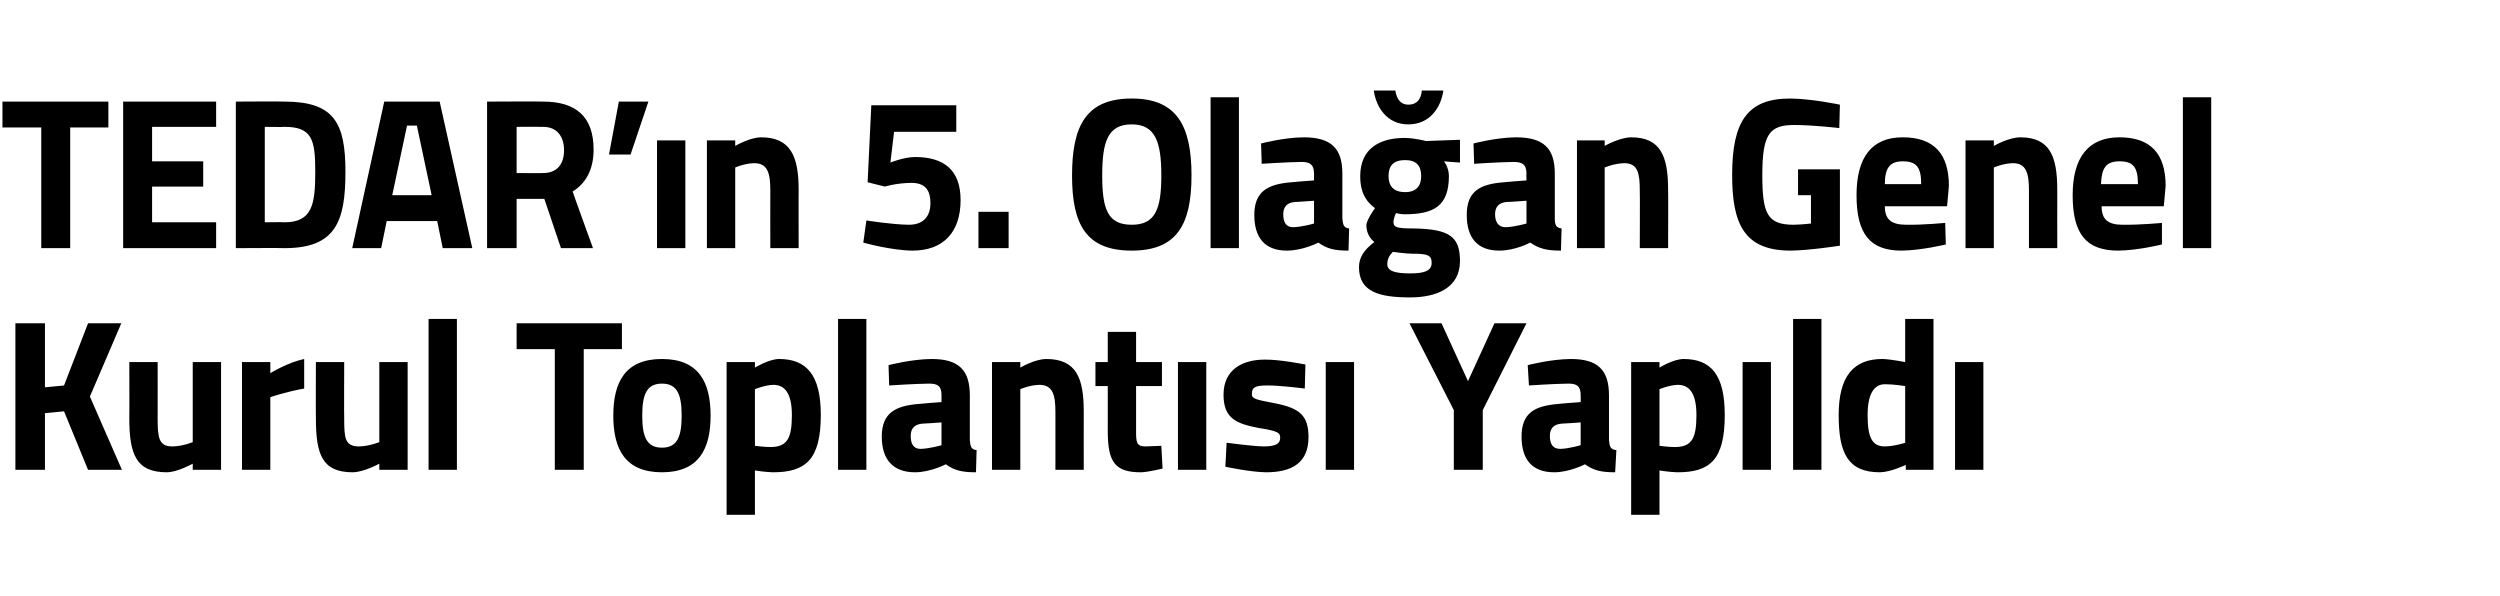
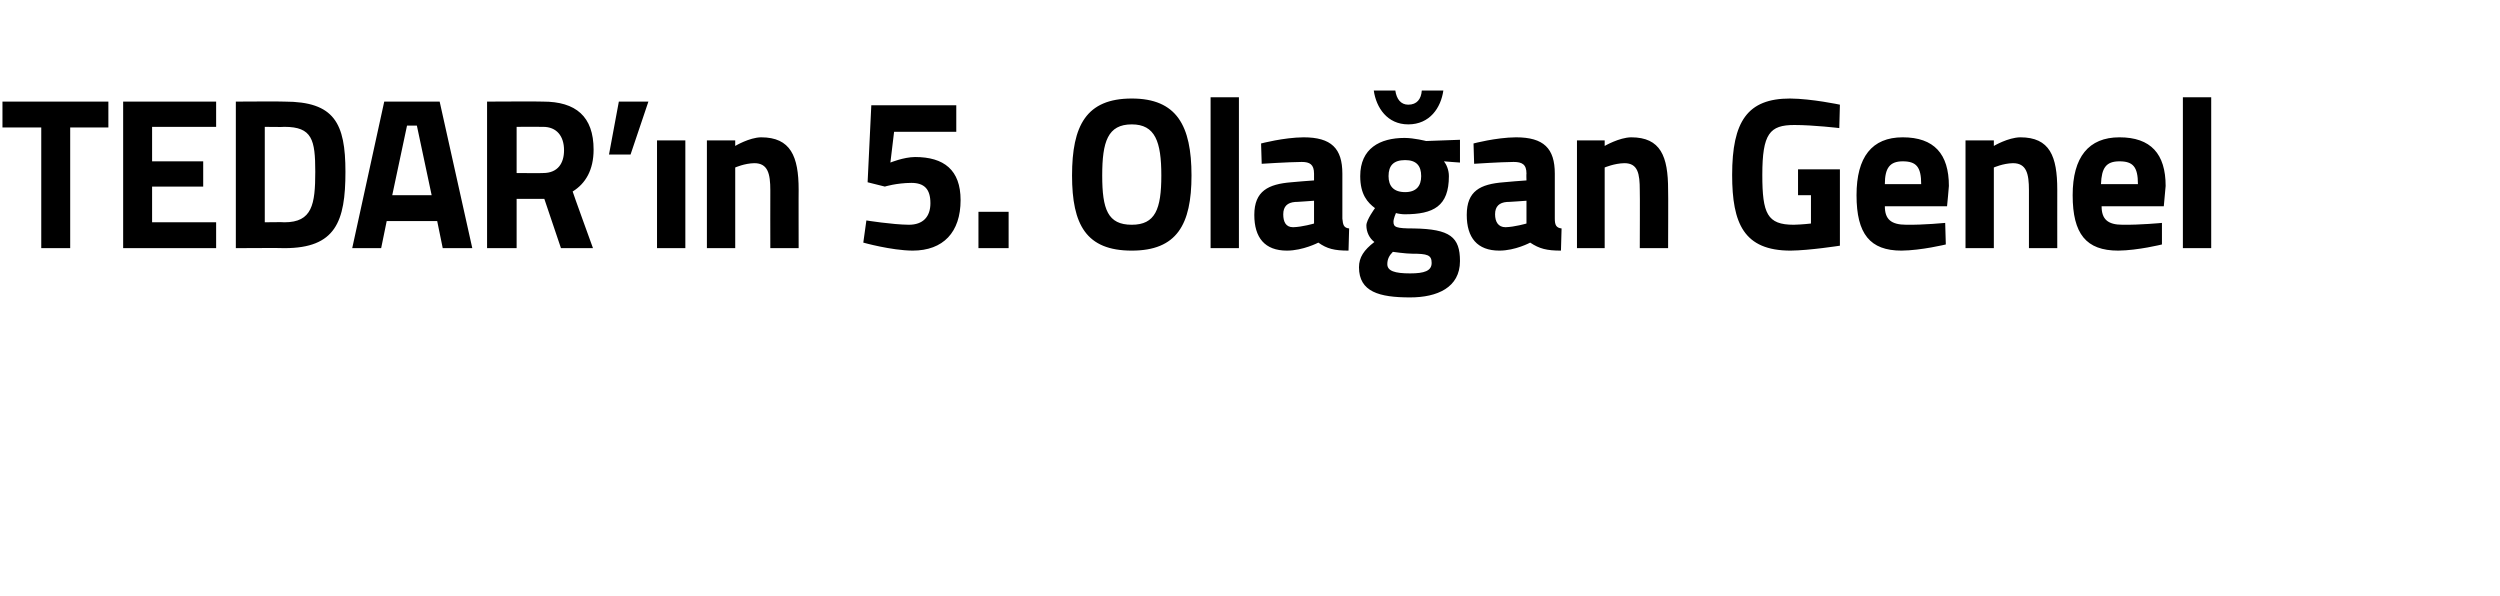
<svg xmlns="http://www.w3.org/2000/svg" version="1.1" width="406px" height="96.8px" viewBox="0 -9 406 96.8" style="top:-9px">
  <desc>TEDAR’ n 5. Ola an Genel Kurul Toplant s Yap ld</desc>
  <defs />
  <g id="Polygon353987">
-     <path d="M 10.4 57.8 L 7.3 58.1 L 7.3 67.3 L 2.5 67.3 L 2.5 43.5 L 7.3 43.5 L 7.3 53.9 L 10.4 53.6 L 14.3 43.5 L 19.7 43.5 L 14.6 55.4 L 19.8 67.3 L 14.3 67.3 L 10.4 57.8 Z M 35.9 49.8 L 35.9 67.3 L 31.3 67.3 L 31.3 66.3 C 31.3 66.3 28.88 67.67 27.1 67.7 C 22.1 67.7 21 64.8 21 58.9 C 21.03 58.92 21 49.8 21 49.8 L 25.6 49.8 C 25.6 49.8 25.62 58.99 25.6 59 C 25.6 62.1 25.8 63.5 28 63.5 C 29.74 63.47 31.3 62.8 31.3 62.8 L 31.3 49.8 L 35.9 49.8 Z M 39.3 49.8 L 43.9 49.8 L 43.9 51.6 C 43.9 51.6 46.75 49.85 49.4 49.3 C 49.4 49.3 49.4 54.1 49.4 54.1 C 46.34 54.65 43.9 55.5 43.9 55.5 L 43.9 67.3 L 39.3 67.3 L 39.3 49.8 Z M 66.2 49.8 L 66.2 67.3 L 61.6 67.3 L 61.6 66.3 C 61.6 66.3 59.12 67.67 57.3 67.7 C 52.3 67.7 51.3 64.8 51.3 58.9 C 51.27 58.92 51.3 49.8 51.3 49.8 L 55.9 49.8 C 55.9 49.8 55.86 58.99 55.9 59 C 55.9 62.1 56 63.5 58.3 63.5 C 59.98 63.47 61.6 62.8 61.6 62.8 L 61.6 49.8 L 66.2 49.8 Z M 69.6 42.8 L 74.2 42.8 L 74.2 67.3 L 69.6 67.3 L 69.6 42.8 Z M 83.9 43.5 L 101 43.5 L 101 47.7 L 94.8 47.7 L 94.8 67.3 L 90.1 67.3 L 90.1 47.7 L 83.9 47.7 L 83.9 43.5 Z M 115.4 58.5 C 115.4 63.9 113.5 67.7 107.5 67.7 C 101.5 67.7 99.6 63.9 99.6 58.5 C 99.6 53.1 101.5 49.3 107.5 49.3 C 113.5 49.3 115.4 53.1 115.4 58.5 Z M 110.7 58.5 C 110.7 55.1 110 53.3 107.5 53.3 C 105 53.3 104.3 55.1 104.3 58.5 C 104.3 61.9 105 63.7 107.5 63.7 C 110 63.7 110.7 61.9 110.7 58.5 Z M 118 49.8 L 122.6 49.8 L 122.6 50.7 C 122.6 50.7 124.84 49.33 126.5 49.3 C 131 49.3 133.3 51.9 133.3 58.4 C 133.3 65.8 130.7 67.7 125.5 67.7 C 124.22 67.67 122.6 67.4 122.6 67.4 L 122.6 74.6 L 118 74.6 L 118 49.8 Z M 122.6 54.2 L 122.6 63.4 C 122.6 63.4 124.19 63.61 125.1 63.6 C 127.9 63.6 128.6 62.1 128.6 58.4 C 128.6 54.8 127.4 53.5 125.6 53.5 C 124.22 53.53 122.6 54.2 122.6 54.2 Z M 136.1 42.8 L 140.7 42.8 L 140.7 67.3 L 136.1 67.3 L 136.1 42.8 Z M 157.5 62.5 C 157.6 63.5 157.7 64 158.6 64.1 C 158.6 64.1 158.5 67.7 158.5 67.7 C 156.2 67.7 155 67.4 153.6 66.4 C 153.6 66.4 151.1 67.7 148.6 67.7 C 145 67.7 143.2 65.6 143.2 61.9 C 143.2 58 145.5 56.9 149.2 56.6 C 149.24 56.57 152.9 56.3 152.9 56.3 C 152.9 56.3 152.91 55.21 152.9 55.2 C 152.9 53.7 152.3 53.3 150.9 53.3 C 148.62 53.32 144.4 53.6 144.4 53.6 L 144.3 50.3 C 144.3 50.3 147.97 49.33 151.3 49.3 C 155.7 49.3 157.5 51.1 157.5 55.2 C 157.5 55.2 157.5 62.5 157.5 62.5 Z M 149.8 59.8 C 148.6 59.9 147.9 60.5 147.9 61.8 C 147.9 63 148.3 63.9 149.5 63.9 C 151.02 63.86 152.9 63.3 152.9 63.3 L 152.9 59.6 C 152.9 59.6 149.79 59.83 149.8 59.8 Z M 161.1 67.3 L 161.1 49.8 L 165.7 49.8 L 165.7 50.7 C 165.7 50.7 167.99 49.33 169.9 49.3 C 174.8 49.3 176 52.4 176 57.8 C 175.99 57.77 176 67.3 176 67.3 L 171.4 67.3 C 171.4 67.3 171.39 57.9 171.4 57.9 C 171.4 55.2 171 53.5 168.8 53.5 C 167.21 53.53 165.7 54.2 165.7 54.2 L 165.7 67.3 L 161.1 67.3 Z M 184.5 53.7 C 184.5 53.7 184.51 60.91 184.5 60.9 C 184.5 62.7 184.5 63.5 186 63.5 C 186.91 63.47 188.6 63.4 188.6 63.4 L 188.8 67.1 C 188.8 67.1 186.46 67.67 185.3 67.7 C 181.1 67.7 179.9 66.1 179.9 61 C 179.91 61.02 179.9 53.7 179.9 53.7 L 177.9 53.7 L 177.9 49.8 L 179.9 49.8 L 179.9 44.9 L 184.5 44.9 L 184.5 49.8 L 188.7 49.8 L 188.7 53.7 L 184.5 53.7 Z M 191.3 49.8 L 195.9 49.8 L 195.9 67.3 L 191.3 67.3 L 191.3 49.8 Z M 211.9 54.1 C 211.9 54.1 207.69 53.56 205.7 53.6 C 203.7 53.6 203.3 54 203.3 55 C 203.3 55.8 204 55.9 207.1 56.5 C 211.1 57.3 212.5 58.5 212.5 62 C 212.5 66.1 209.9 67.7 205.6 67.7 C 203.06 67.67 199 66.8 199 66.8 L 199.2 62.9 C 199.2 62.9 203.41 63.47 205.2 63.5 C 207.3 63.5 207.9 63 207.9 62.1 C 207.9 61.3 207.6 61 204.4 60.5 C 200.7 59.8 198.7 58.9 198.7 55.1 C 198.7 51 201.8 49.4 205.4 49.4 C 207.83 49.36 212 50.2 212 50.2 L 211.9 54.1 Z M 215.3 49.8 L 219.9 49.8 L 219.9 67.3 L 215.3 67.3 L 215.3 49.8 Z M 240.8 67.3 L 236.1 67.3 L 236.1 57.6 L 228.9 43.5 L 234.1 43.5 L 238.4 52.9 L 242.7 43.5 L 247.9 43.5 L 240.8 57.6 L 240.8 67.3 Z M 261.3 62.5 C 261.4 63.5 261.5 64 262.5 64.1 C 262.5 64.1 262.3 67.7 262.3 67.7 C 260 67.7 258.8 67.4 257.4 66.4 C 257.4 66.4 254.9 67.7 252.4 67.7 C 248.8 67.7 247.1 65.6 247.1 61.9 C 247.1 58 249.3 56.9 253.1 56.6 C 253.05 56.57 256.7 56.3 256.7 56.3 C 256.7 56.3 256.72 55.21 256.7 55.2 C 256.7 53.7 256.1 53.3 254.7 53.3 C 252.44 53.32 248.3 53.6 248.3 53.6 L 248.1 50.3 C 248.1 50.3 251.78 49.33 255.1 49.3 C 259.5 49.3 261.3 51.1 261.3 55.2 C 261.3 55.2 261.3 62.5 261.3 62.5 Z M 253.6 59.8 C 252.4 59.9 251.7 60.5 251.7 61.8 C 251.7 63 252.1 63.9 253.4 63.9 C 254.84 63.86 256.7 63.3 256.7 63.3 L 256.7 59.6 C 256.7 59.6 253.6 59.83 253.6 59.8 Z M 264.9 49.8 L 269.5 49.8 L 269.5 50.7 C 269.5 50.7 271.7 49.33 273.4 49.3 C 277.9 49.3 280.1 51.9 280.1 58.4 C 280.1 65.8 277.6 67.7 272.4 67.7 C 271.09 67.67 269.5 67.4 269.5 67.4 L 269.5 74.6 L 264.9 74.6 L 264.9 49.8 Z M 269.5 54.2 L 269.5 63.4 C 269.5 63.4 271.05 63.61 272 63.6 C 274.8 63.6 275.5 62.1 275.5 58.4 C 275.5 54.8 274.3 53.5 272.5 53.5 C 271.09 53.53 269.5 54.2 269.5 54.2 Z M 283 49.8 L 287.6 49.8 L 287.6 67.3 L 283 67.3 L 283 49.8 Z M 291.2 42.8 L 295.8 42.8 L 295.8 67.3 L 291.2 67.3 L 291.2 42.8 Z M 314 67.3 L 309.5 67.3 L 309.5 66.5 C 309.5 66.5 307.07 67.67 305.3 67.7 C 300.1 67.7 298.6 64.6 298.6 58.4 C 298.6 52 301.1 49.3 305.7 49.3 C 307.01 49.33 309.4 49.8 309.4 49.8 L 309.4 42.8 L 314 42.8 L 314 67.3 Z M 309.4 62.9 L 309.4 53.7 C 309.4 53.7 307.55 53.39 306.1 53.4 C 304.4 53.4 303.3 54.9 303.3 58.4 C 303.3 62 304 63.5 306.1 63.5 C 307.73 63.47 309.4 62.9 309.4 62.9 Z M 317.5 49.8 L 322.1 49.8 L 322.1 67.3 L 317.5 67.3 L 317.5 49.8 Z " stroke="none" fill="#000" />
-   </g>
+     </g>
  <g id="Polygon353986">
    <path d="M 0.4 7.5 L 17.6 7.5 L 17.6 11.7 L 11.4 11.7 L 11.4 31.3 L 6.7 31.3 L 6.7 11.7 L 0.4 11.7 L 0.4 7.5 Z M 20 7.5 L 35.1 7.5 L 35.1 11.6 L 24.7 11.6 L 24.7 17.2 L 33 17.2 L 33 21.3 L 24.7 21.3 L 24.7 27.1 L 35.1 27.1 L 35.1 31.3 L 20 31.3 L 20 7.5 Z M 38.3 31.3 L 38.3 7.5 C 38.3 7.5 46.15 7.45 46.2 7.5 C 54.3 7.5 56.1 11 56.1 18.9 C 56.1 27 54.5 31.3 46.2 31.3 C 46.15 31.25 38.3 31.3 38.3 31.3 Z M 46.2 11.6 C 46.15 11.65 43 11.6 43 11.6 L 43 27.1 C 43 27.1 46.15 27.05 46.2 27.1 C 50.7 27.1 51.2 24.2 51.2 18.9 C 51.2 13.7 50.7 11.6 46.2 11.6 Z M 62.4 7.5 L 71.4 7.5 L 76.7 31.3 L 71.9 31.3 L 71 26.9 L 62.8 26.9 L 61.9 31.3 L 57.2 31.3 L 62.4 7.5 Z M 63.7 22.7 L 70.1 22.7 L 67.7 11.4 L 66.1 11.4 L 63.7 22.7 Z M 83.9 23.3 L 83.9 31.3 L 79.1 31.3 L 79.1 7.5 C 79.1 7.5 88.18 7.45 88.2 7.5 C 93.5 7.5 96.4 9.9 96.4 15.3 C 96.4 18.6 95.1 20.8 93 22.1 C 92.98 22.15 96.3 31.3 96.3 31.3 L 91.1 31.3 L 88.4 23.3 L 83.9 23.3 Z M 88.2 11.6 C 88.18 11.58 83.9 11.6 83.9 11.6 L 83.9 19.1 C 83.9 19.1 88.25 19.14 88.2 19.1 C 90.6 19.1 91.6 17.5 91.6 15.4 C 91.6 13.1 90.4 11.6 88.2 11.6 Z M 100.5 7.5 L 105.3 7.5 L 102.4 16.1 L 98.9 16.1 L 100.5 7.5 Z M 106.7 13.8 L 111.3 13.8 L 111.3 31.3 L 106.7 31.3 L 106.7 13.8 Z M 114.8 31.3 L 114.8 13.8 L 119.4 13.8 L 119.4 14.7 C 119.4 14.7 121.68 13.33 123.6 13.3 C 128.4 13.3 129.7 16.4 129.7 21.8 C 129.68 21.77 129.7 31.3 129.7 31.3 L 125.1 31.3 C 125.1 31.3 125.08 21.9 125.1 21.9 C 125.1 19.2 124.7 17.5 122.5 17.5 C 120.89 17.53 119.4 18.2 119.4 18.2 L 119.4 31.3 L 114.8 31.3 Z M 155.3 8.1 L 155.3 12.4 L 145.2 12.4 L 144.6 17.4 C 144.6 17.4 146.72 16.52 148.6 16.5 C 153.3 16.5 156 18.6 156 23.5 C 156 28.7 153.2 31.7 148.2 31.7 C 144.7 31.67 140.2 30.4 140.2 30.4 L 140.7 26.8 C 140.7 26.8 144.87 27.47 147.6 27.5 C 149.9 27.5 151.1 26.2 151.1 24 C 151.1 21.7 150.1 20.7 148 20.7 C 145.56 20.72 143.7 21.3 143.7 21.3 L 140.9 20.6 L 141.5 8.1 L 155.3 8.1 Z M 158.9 25.4 L 163.8 25.4 L 163.8 31.3 L 158.9 31.3 L 158.9 25.4 Z M 188.6 19.5 C 188.6 14 187.6 11.2 183.8 11.2 C 179.9 11.2 179 14 179 19.5 C 179 25 179.9 27.5 183.8 27.5 C 187.6 27.5 188.6 25 188.6 19.5 Z M 174.1 19.5 C 174.1 11.4 176.4 7 183.8 7 C 191.1 7 193.5 11.4 193.5 19.5 C 193.5 27.5 191.1 31.7 183.8 31.7 C 176.4 31.7 174.1 27.5 174.1 19.5 Z M 196.6 6.8 L 201.2 6.8 L 201.2 31.3 L 196.6 31.3 L 196.6 6.8 Z M 218 26.5 C 218.1 27.5 218.2 28 219.1 28.1 C 219.1 28.1 219 31.7 219 31.7 C 216.7 31.7 215.5 31.4 214.1 30.4 C 214.1 30.4 211.6 31.7 209 31.7 C 205.4 31.7 203.7 29.6 203.7 25.9 C 203.7 22 206 20.9 209.7 20.6 C 209.72 20.57 213.4 20.3 213.4 20.3 C 213.4 20.3 213.39 19.21 213.4 19.2 C 213.4 17.7 212.7 17.3 211.4 17.3 C 209.11 17.32 204.9 17.6 204.9 17.6 L 204.8 14.3 C 204.8 14.3 208.45 13.33 211.7 13.3 C 216.2 13.3 218 15.1 218 19.2 C 218 19.2 218 26.5 218 26.5 Z M 210.3 23.8 C 209.1 23.9 208.4 24.5 208.4 25.8 C 208.4 27 208.8 27.9 210 27.9 C 211.51 27.86 213.4 27.3 213.4 27.3 L 213.4 23.6 C 213.4 23.6 210.27 23.83 210.3 23.8 Z M 220.7 34.4 C 220.7 32.8 221.5 31.6 223.2 30.3 C 222.4 29.7 221.9 28.7 221.9 27.6 C 221.9 26.7 223.3 24.8 223.3 24.8 C 222.1 23.9 220.9 22.6 220.9 19.6 C 220.9 15.1 224.1 13.4 228.1 13.4 C 229.64 13.4 231.6 13.9 231.6 13.9 L 237.1 13.7 L 237.1 17.4 C 237.1 17.4 234.55 17.22 234.5 17.2 C 234.9 17.7 235.3 18.6 235.3 19.6 C 235.3 24.5 232.8 25.8 228.1 25.8 C 227.7 25.8 227 25.7 226.7 25.6 C 226.7 25.6 226.3 26.5 226.3 27 C 226.3 27.9 226.7 28.1 229.6 28.1 C 235.5 28.2 237.1 29.5 237.1 33.4 C 237.1 37.7 233.4 39.3 229 39.3 C 224 39.3 220.7 38.4 220.7 34.4 Z M 226.2 31.9 C 225.6 32.5 225.3 33.1 225.3 33.9 C 225.3 35 226.5 35.4 229 35.4 C 231.3 35.4 232.5 35 232.5 33.7 C 232.5 32.4 231.8 32.2 229.3 32.2 C 228.3 32.2 226.2 31.9 226.2 31.9 Z M 230.8 19.6 C 230.8 17.9 230 17 228.2 17 C 226.3 17 225.5 17.9 225.5 19.6 C 225.5 21.2 226.3 22.2 228.2 22.2 C 230 22.2 230.8 21.2 230.8 19.6 Z M 226.6 5.7 C 226.8 7.1 227.5 8 228.7 8 C 230.1 8 230.8 7.1 230.9 5.7 C 230.9 5.7 234.4 5.7 234.4 5.7 C 234 8.5 232.2 11.2 228.7 11.2 C 225.3 11.2 223.5 8.5 223.1 5.7 C 223.1 5.7 226.6 5.7 226.6 5.7 Z M 252.5 26.5 C 252.5 27.5 252.7 28 253.6 28.1 C 253.6 28.1 253.5 31.7 253.5 31.7 C 251.2 31.7 250 31.4 248.5 30.4 C 248.5 30.4 246.1 31.7 243.5 31.7 C 239.9 31.7 238.2 29.6 238.2 25.9 C 238.2 22 240.4 20.9 244.2 20.6 C 244.19 20.57 247.9 20.3 247.9 20.3 C 247.9 20.3 247.86 19.21 247.9 19.2 C 247.9 17.7 247.2 17.3 245.8 17.3 C 243.57 17.32 239.4 17.6 239.4 17.6 L 239.3 14.3 C 239.3 14.3 242.92 13.33 246.2 13.3 C 250.7 13.3 252.5 15.1 252.5 19.2 C 252.5 19.2 252.5 26.5 252.5 26.5 Z M 244.7 23.8 C 243.5 23.9 242.8 24.5 242.8 25.8 C 242.8 27 243.3 27.9 244.5 27.9 C 245.97 27.86 247.9 27.3 247.9 27.3 L 247.9 23.6 C 247.9 23.6 244.74 23.83 244.7 23.8 Z M 256.1 31.3 L 256.1 13.8 L 260.6 13.8 L 260.6 14.7 C 260.6 14.7 262.95 13.33 264.9 13.3 C 269.7 13.3 270.9 16.4 270.9 21.8 C 270.94 21.77 270.9 31.3 270.9 31.3 L 266.3 31.3 C 266.3 31.3 266.34 21.9 266.3 21.9 C 266.3 19.2 266 17.5 263.8 17.5 C 262.16 17.53 260.6 18.2 260.6 18.2 L 260.6 31.3 L 256.1 31.3 Z M 292 18.5 L 298.8 18.5 L 298.8 30.9 C 298.8 30.9 293.88 31.67 290.8 31.7 C 283.2 31.7 281.3 27.3 281.3 19.4 C 281.3 10.7 283.8 7 290.7 7 C 294.26 7.03 298.8 8 298.8 8 L 298.7 11.8 C 298.7 11.8 294.53 11.3 291.4 11.3 C 287.4 11.3 286.2 12.7 286.2 19.4 C 286.2 25.7 287 27.5 291.3 27.5 C 292.68 27.47 294.1 27.3 294.1 27.3 L 294.1 22.7 L 292 22.7 L 292 18.5 Z M 315.9 27.2 L 316 30.7 C 316 30.7 312.03 31.67 308.8 31.7 C 303.7 31.7 301.5 29 301.5 22.7 C 301.5 16.5 304 13.3 309 13.3 C 314.1 13.3 316.5 16 316.5 21.2 C 316.52 21.24 316.2 24.5 316.2 24.5 C 316.2 24.5 306.1 24.49 306.1 24.5 C 306.1 26.6 307.1 27.5 309.6 27.5 C 312.37 27.54 315.9 27.2 315.9 27.2 Z M 312 20.9 C 312 18.1 311.2 17.2 309 17.2 C 306.9 17.2 306.1 18.3 306.1 20.9 C 306.1 20.9 312 20.9 312 20.9 Z M 319.2 31.3 L 319.2 13.8 L 323.8 13.8 L 323.8 14.7 C 323.8 14.7 326.1 13.33 328.1 13.3 C 332.9 13.3 334.1 16.4 334.1 21.8 C 334.09 21.77 334.1 31.3 334.1 31.3 L 329.5 31.3 C 329.5 31.3 329.49 21.9 329.5 21.9 C 329.5 19.2 329.1 17.5 326.9 17.5 C 325.31 17.53 323.8 18.2 323.8 18.2 L 323.8 31.3 L 319.2 31.3 Z M 351.1 27.2 L 351.1 30.7 C 351.1 30.7 347.21 31.67 344 31.7 C 338.8 31.7 336.6 29 336.6 22.7 C 336.6 16.5 339.2 13.3 344.2 13.3 C 349.3 13.3 351.7 16 351.7 21.2 C 351.7 21.24 351.4 24.5 351.4 24.5 C 351.4 24.5 341.27 24.49 341.3 24.5 C 341.3 26.6 342.3 27.5 344.7 27.5 C 347.55 27.54 351.1 27.2 351.1 27.2 Z M 347.2 20.9 C 347.2 18.1 346.4 17.2 344.2 17.2 C 342 17.2 341.3 18.3 341.2 20.9 C 341.2 20.9 347.2 20.9 347.2 20.9 Z M 354.5 6.8 L 359.1 6.8 L 359.1 31.3 L 354.5 31.3 L 354.5 6.8 Z " stroke="none" fill="#000" />
  </g>
</svg>